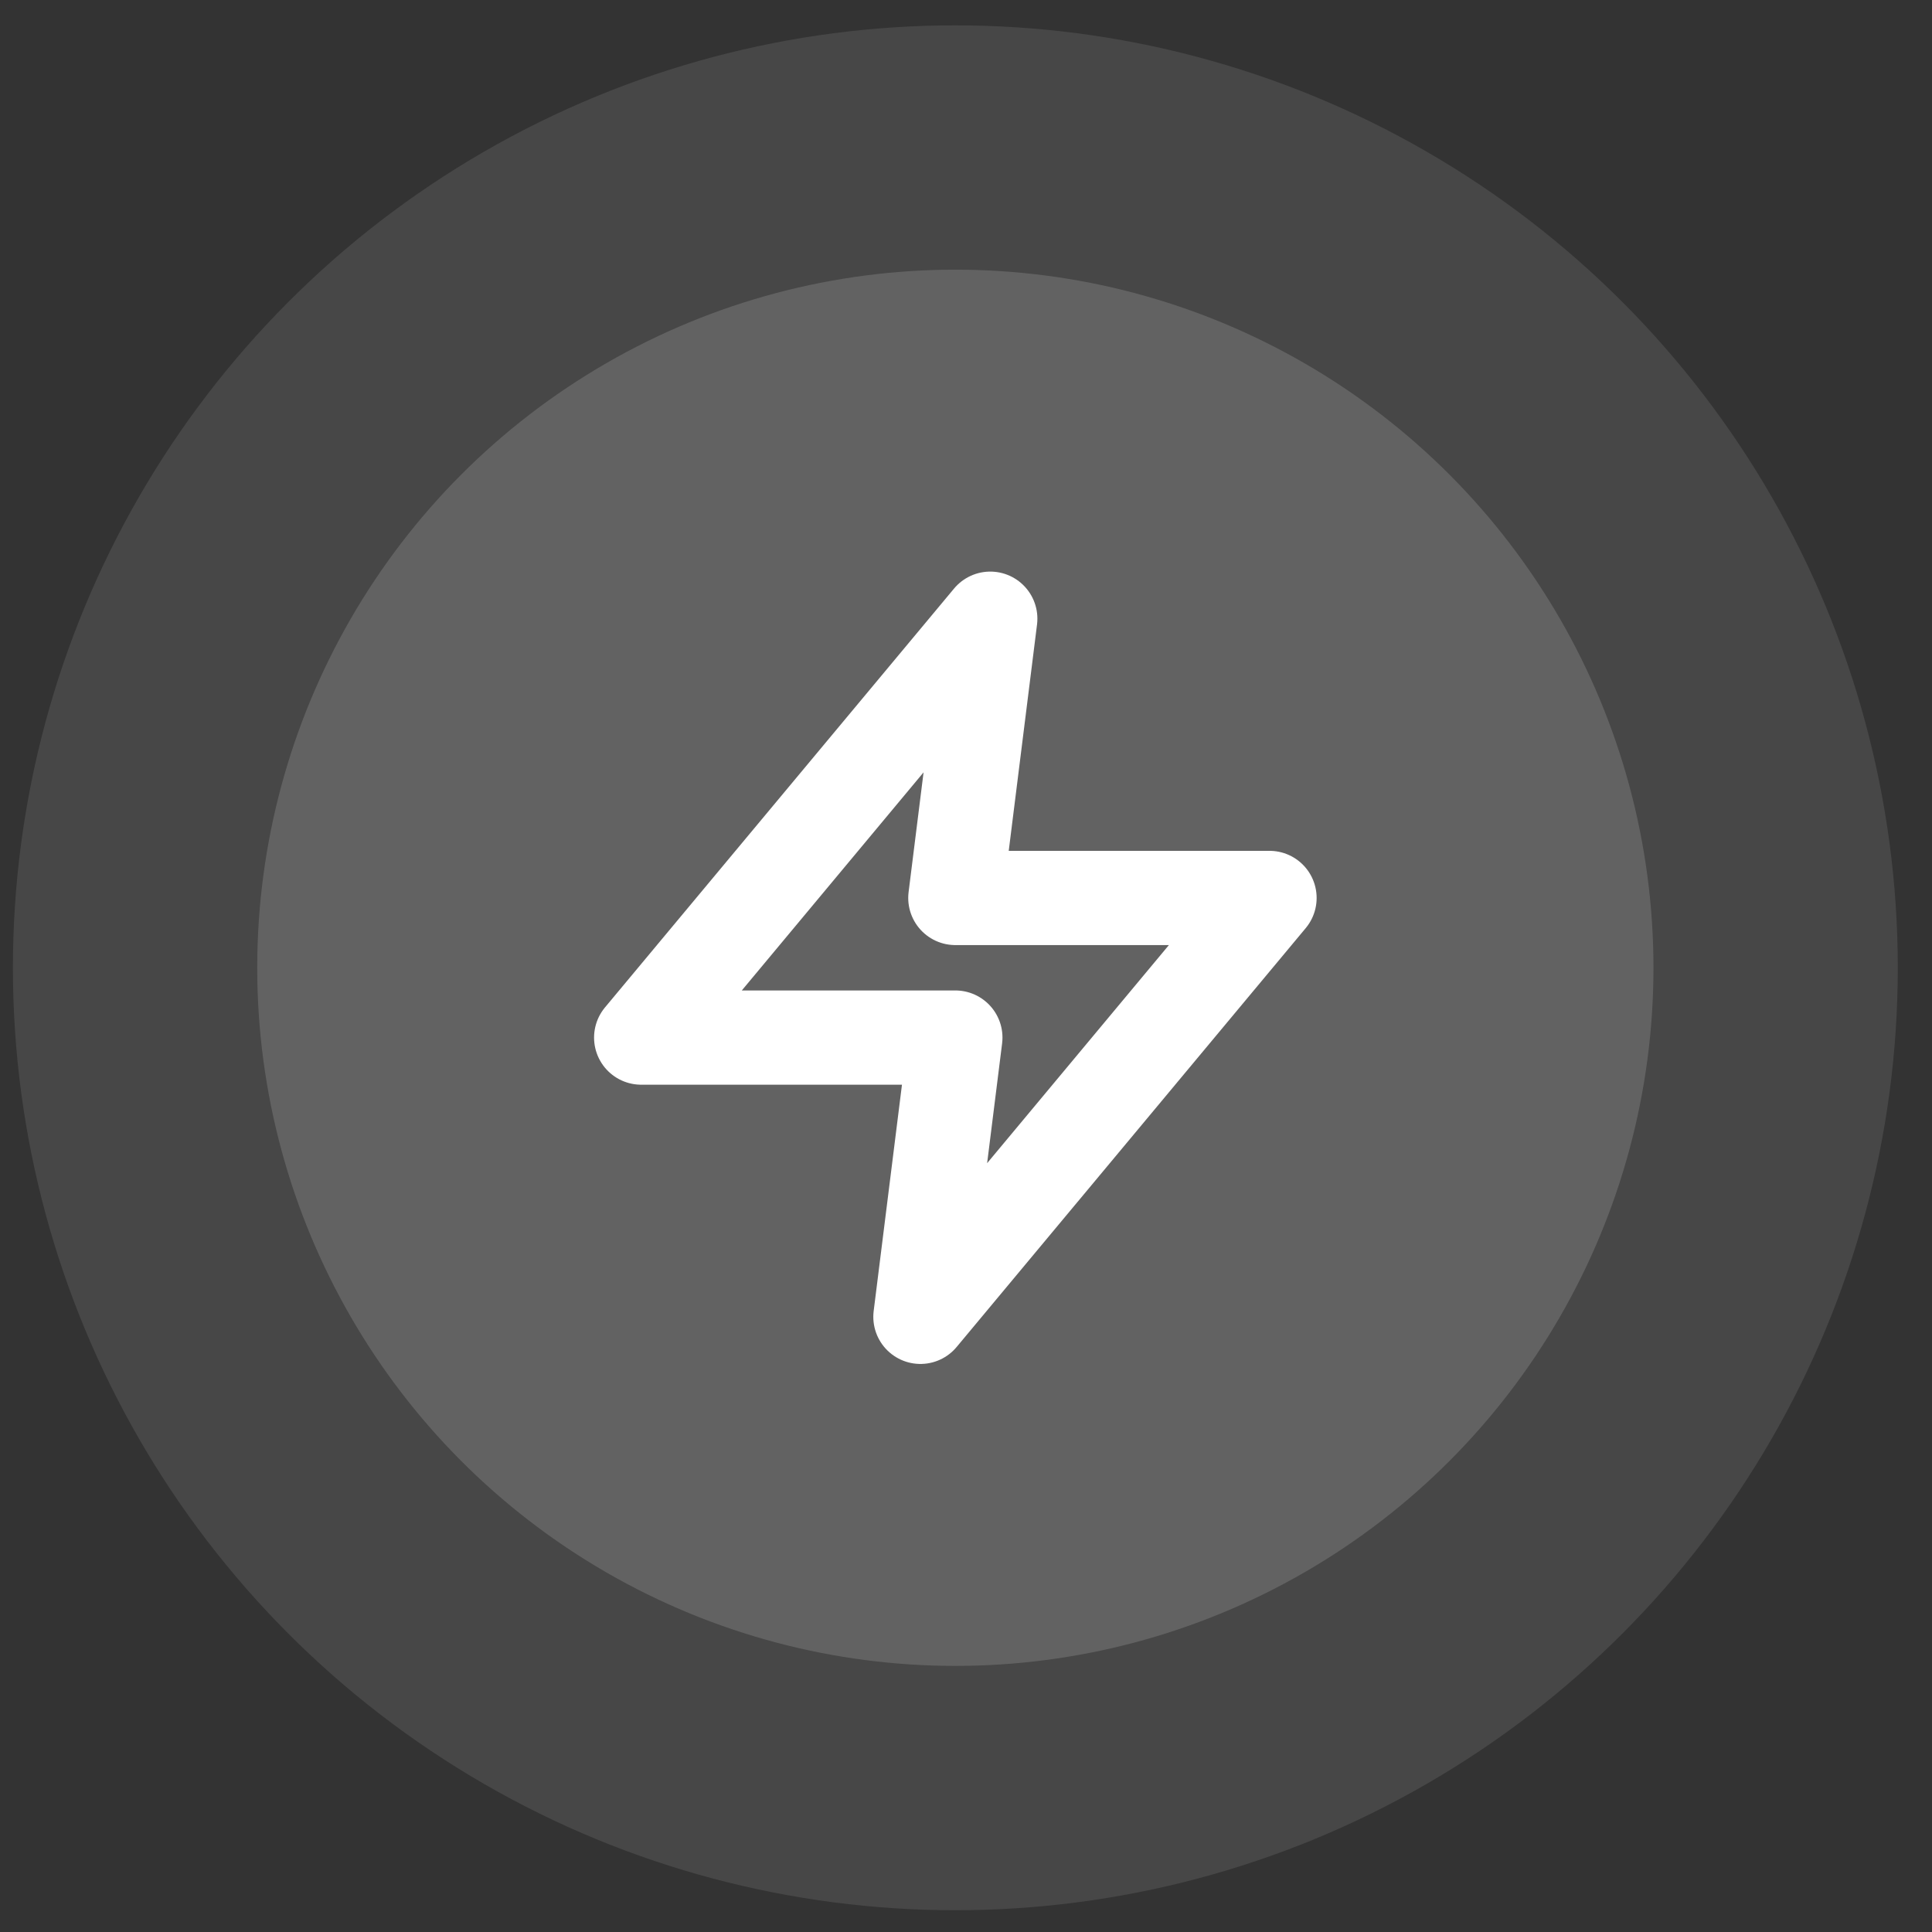
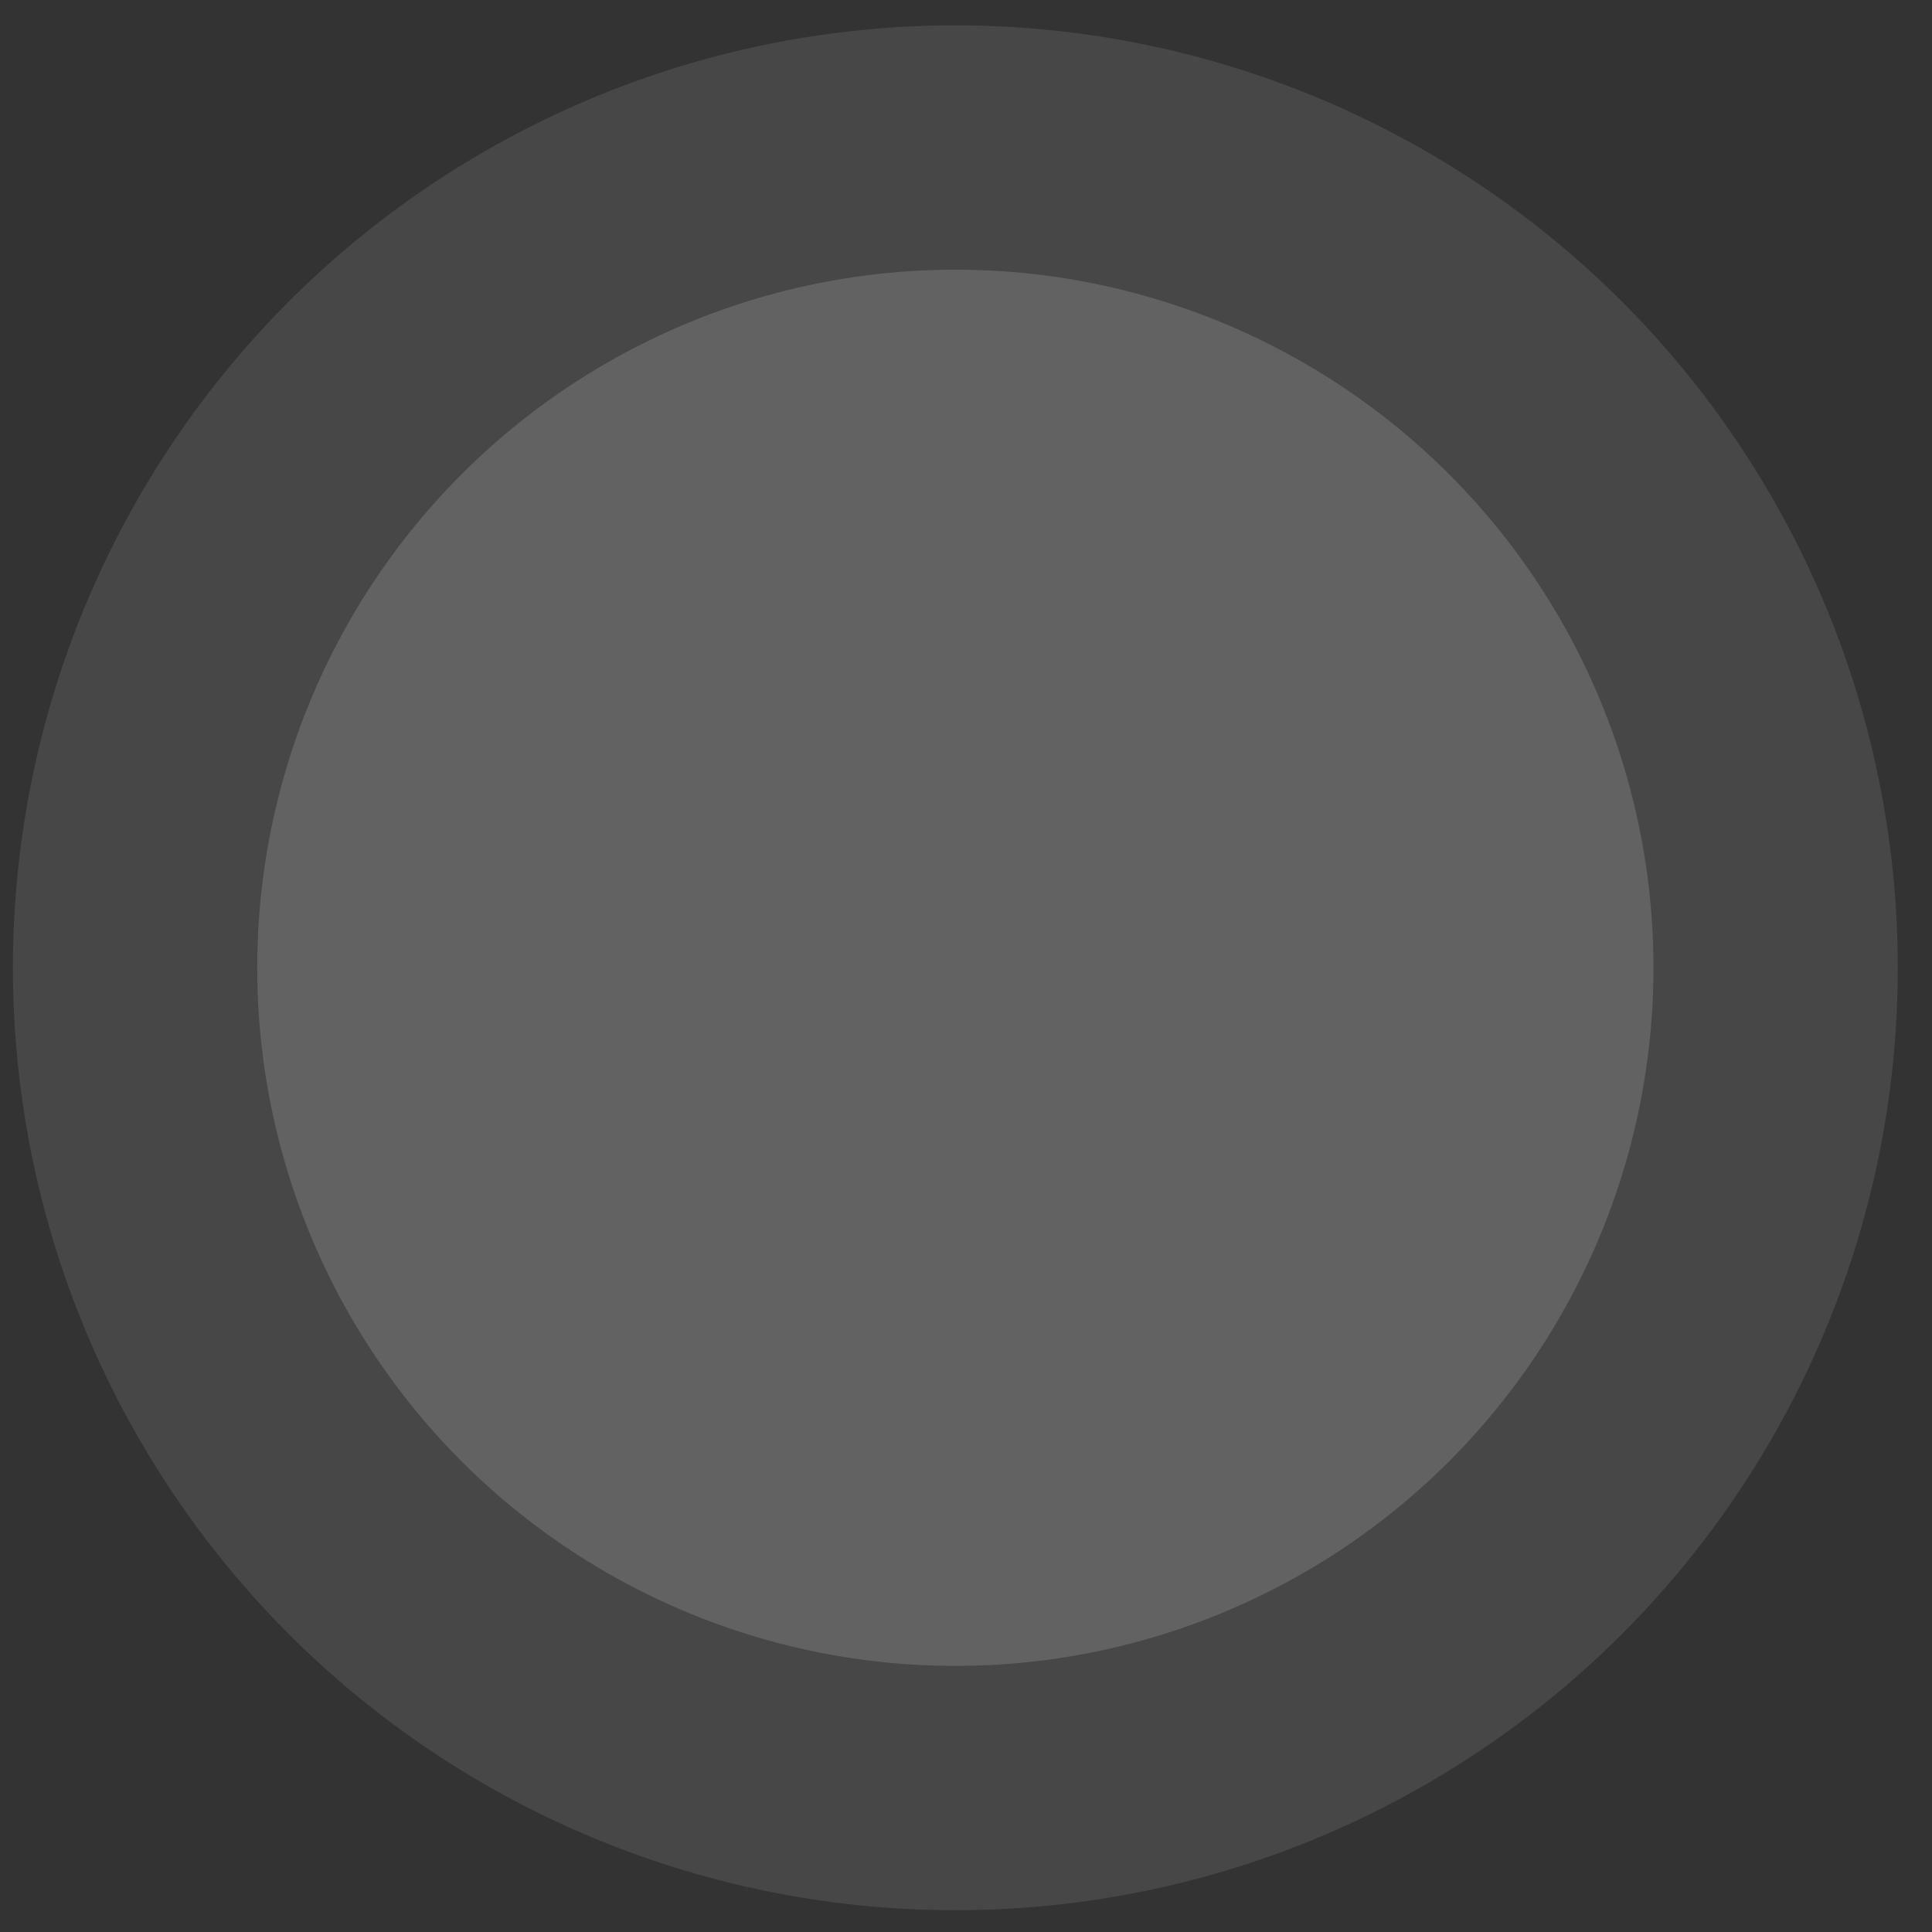
<svg xmlns="http://www.w3.org/2000/svg" width="41" height="41" viewBox="0 0 41 41" fill="none">
  <rect x="0" y="0" width="41" height="41" fill="#333333" stroke="none" />
  <circle opacity="0.1" cx="20.274" cy="20.538" r="20" fill="white" />
  <circle opacity="0.15" cx="20.274" cy="20.538" r="14.815" fill="white" />
-   <path d="M21.015 13.13L13.607 22.019H20.274L19.533 27.945L26.941 19.056H20.274L21.015 13.13Z" stroke="white" stroke-width="2" stroke-linecap="round" stroke-linejoin="round" />
</svg>